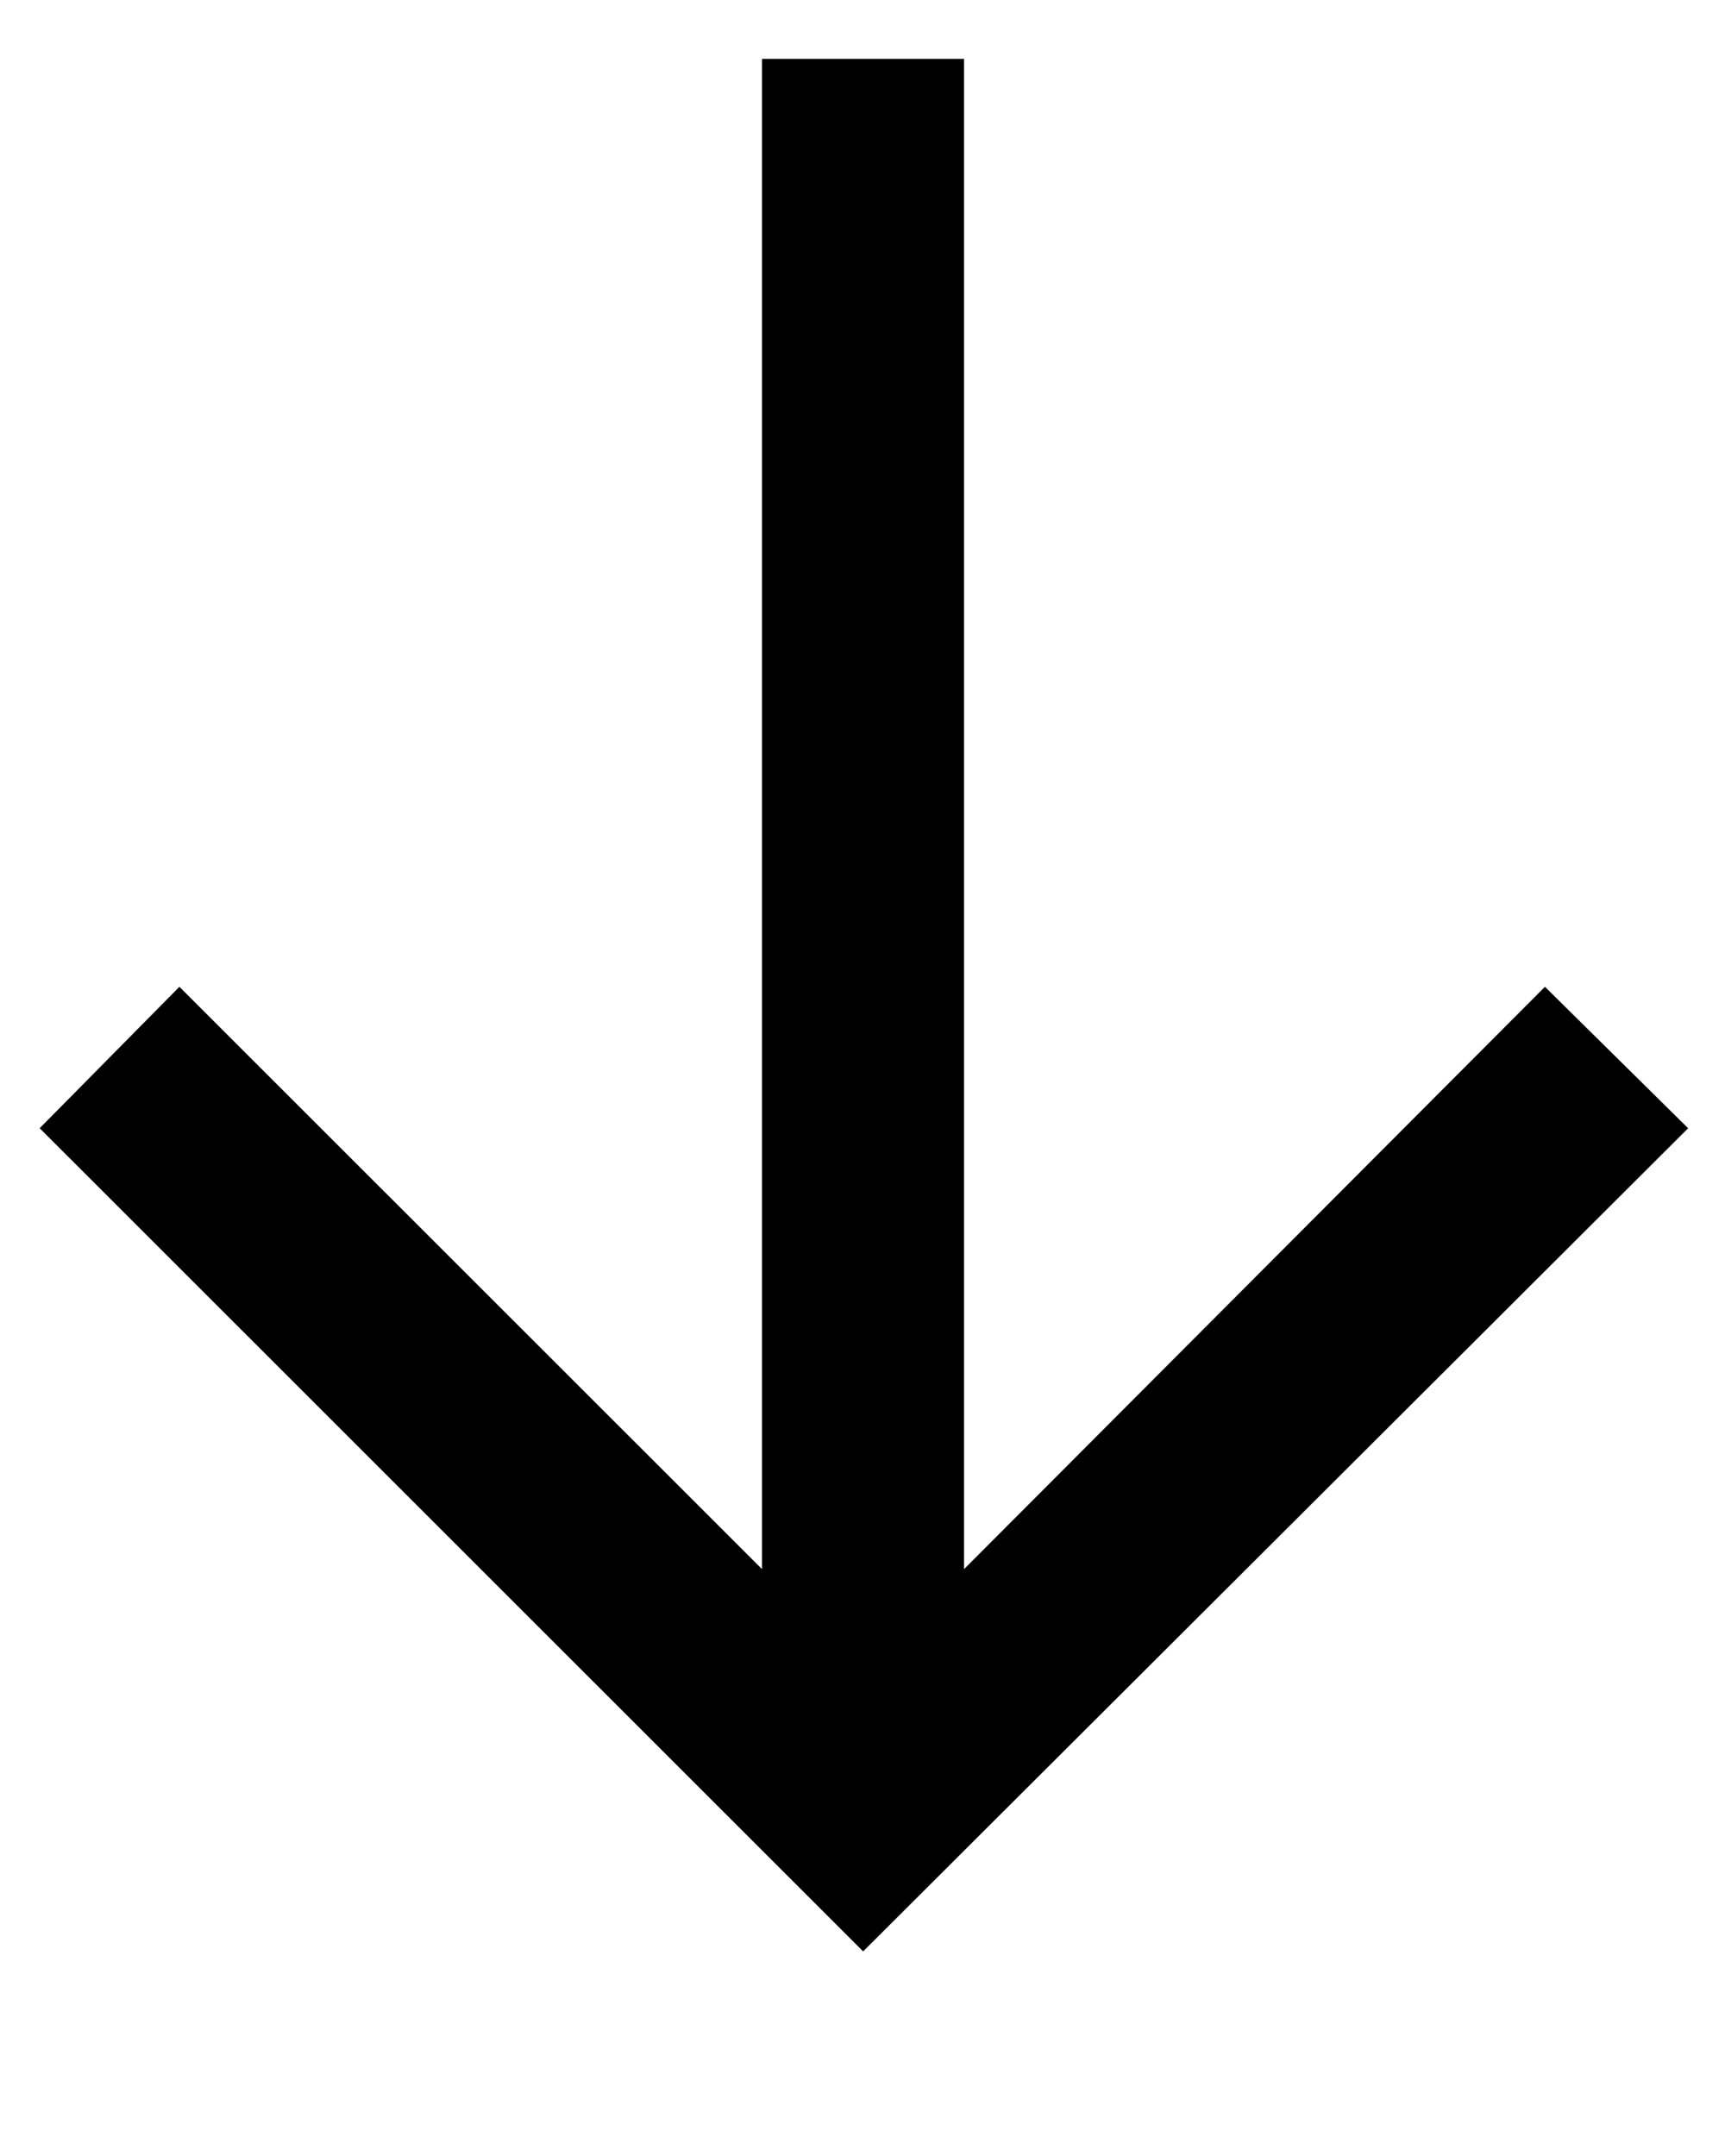
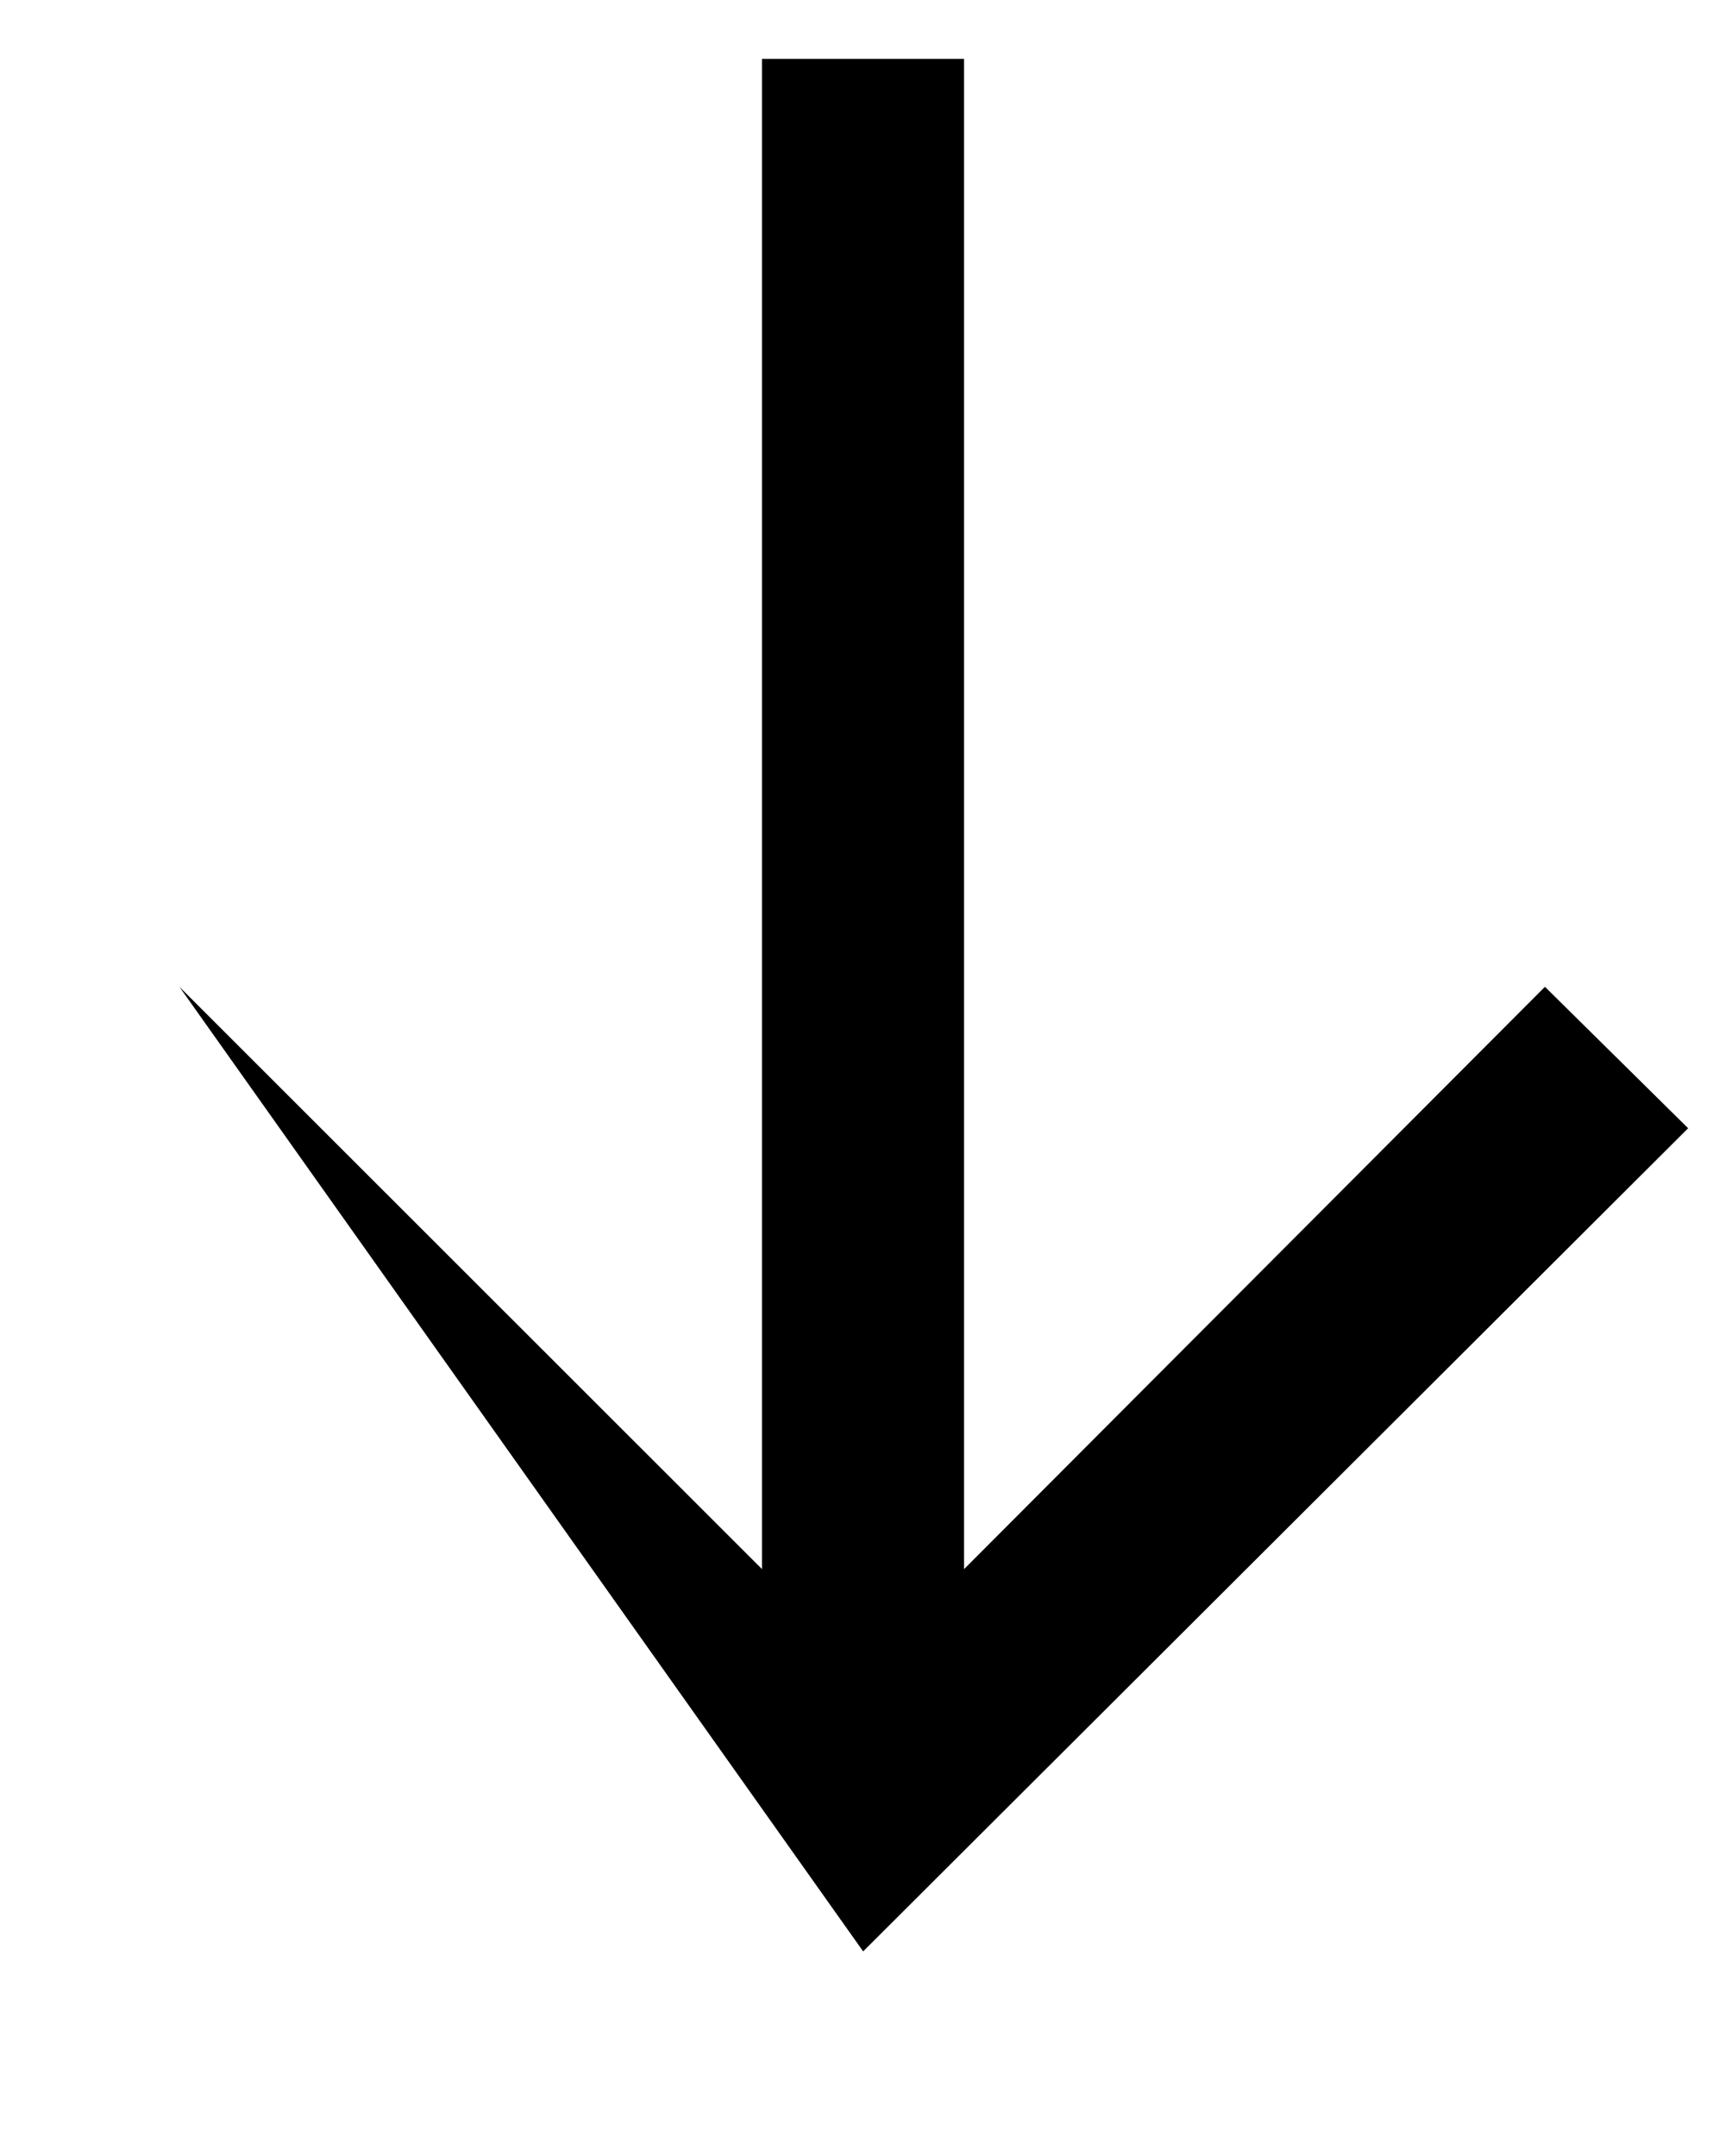
<svg xmlns="http://www.w3.org/2000/svg" width="8" height="10" viewBox="0 0 8 10" fill="none">
-   <path d="M4.471 0.273V7.278L7.165 4.577L7.829 5.233L4.003 9.051L0.184 5.233L0.832 4.577L3.534 7.278V0.273H4.471Z" fill="black" />
+   <path d="M4.471 0.273V7.278L7.165 4.577L7.829 5.233L4.003 9.051L0.832 4.577L3.534 7.278V0.273H4.471Z" fill="black" />
</svg>